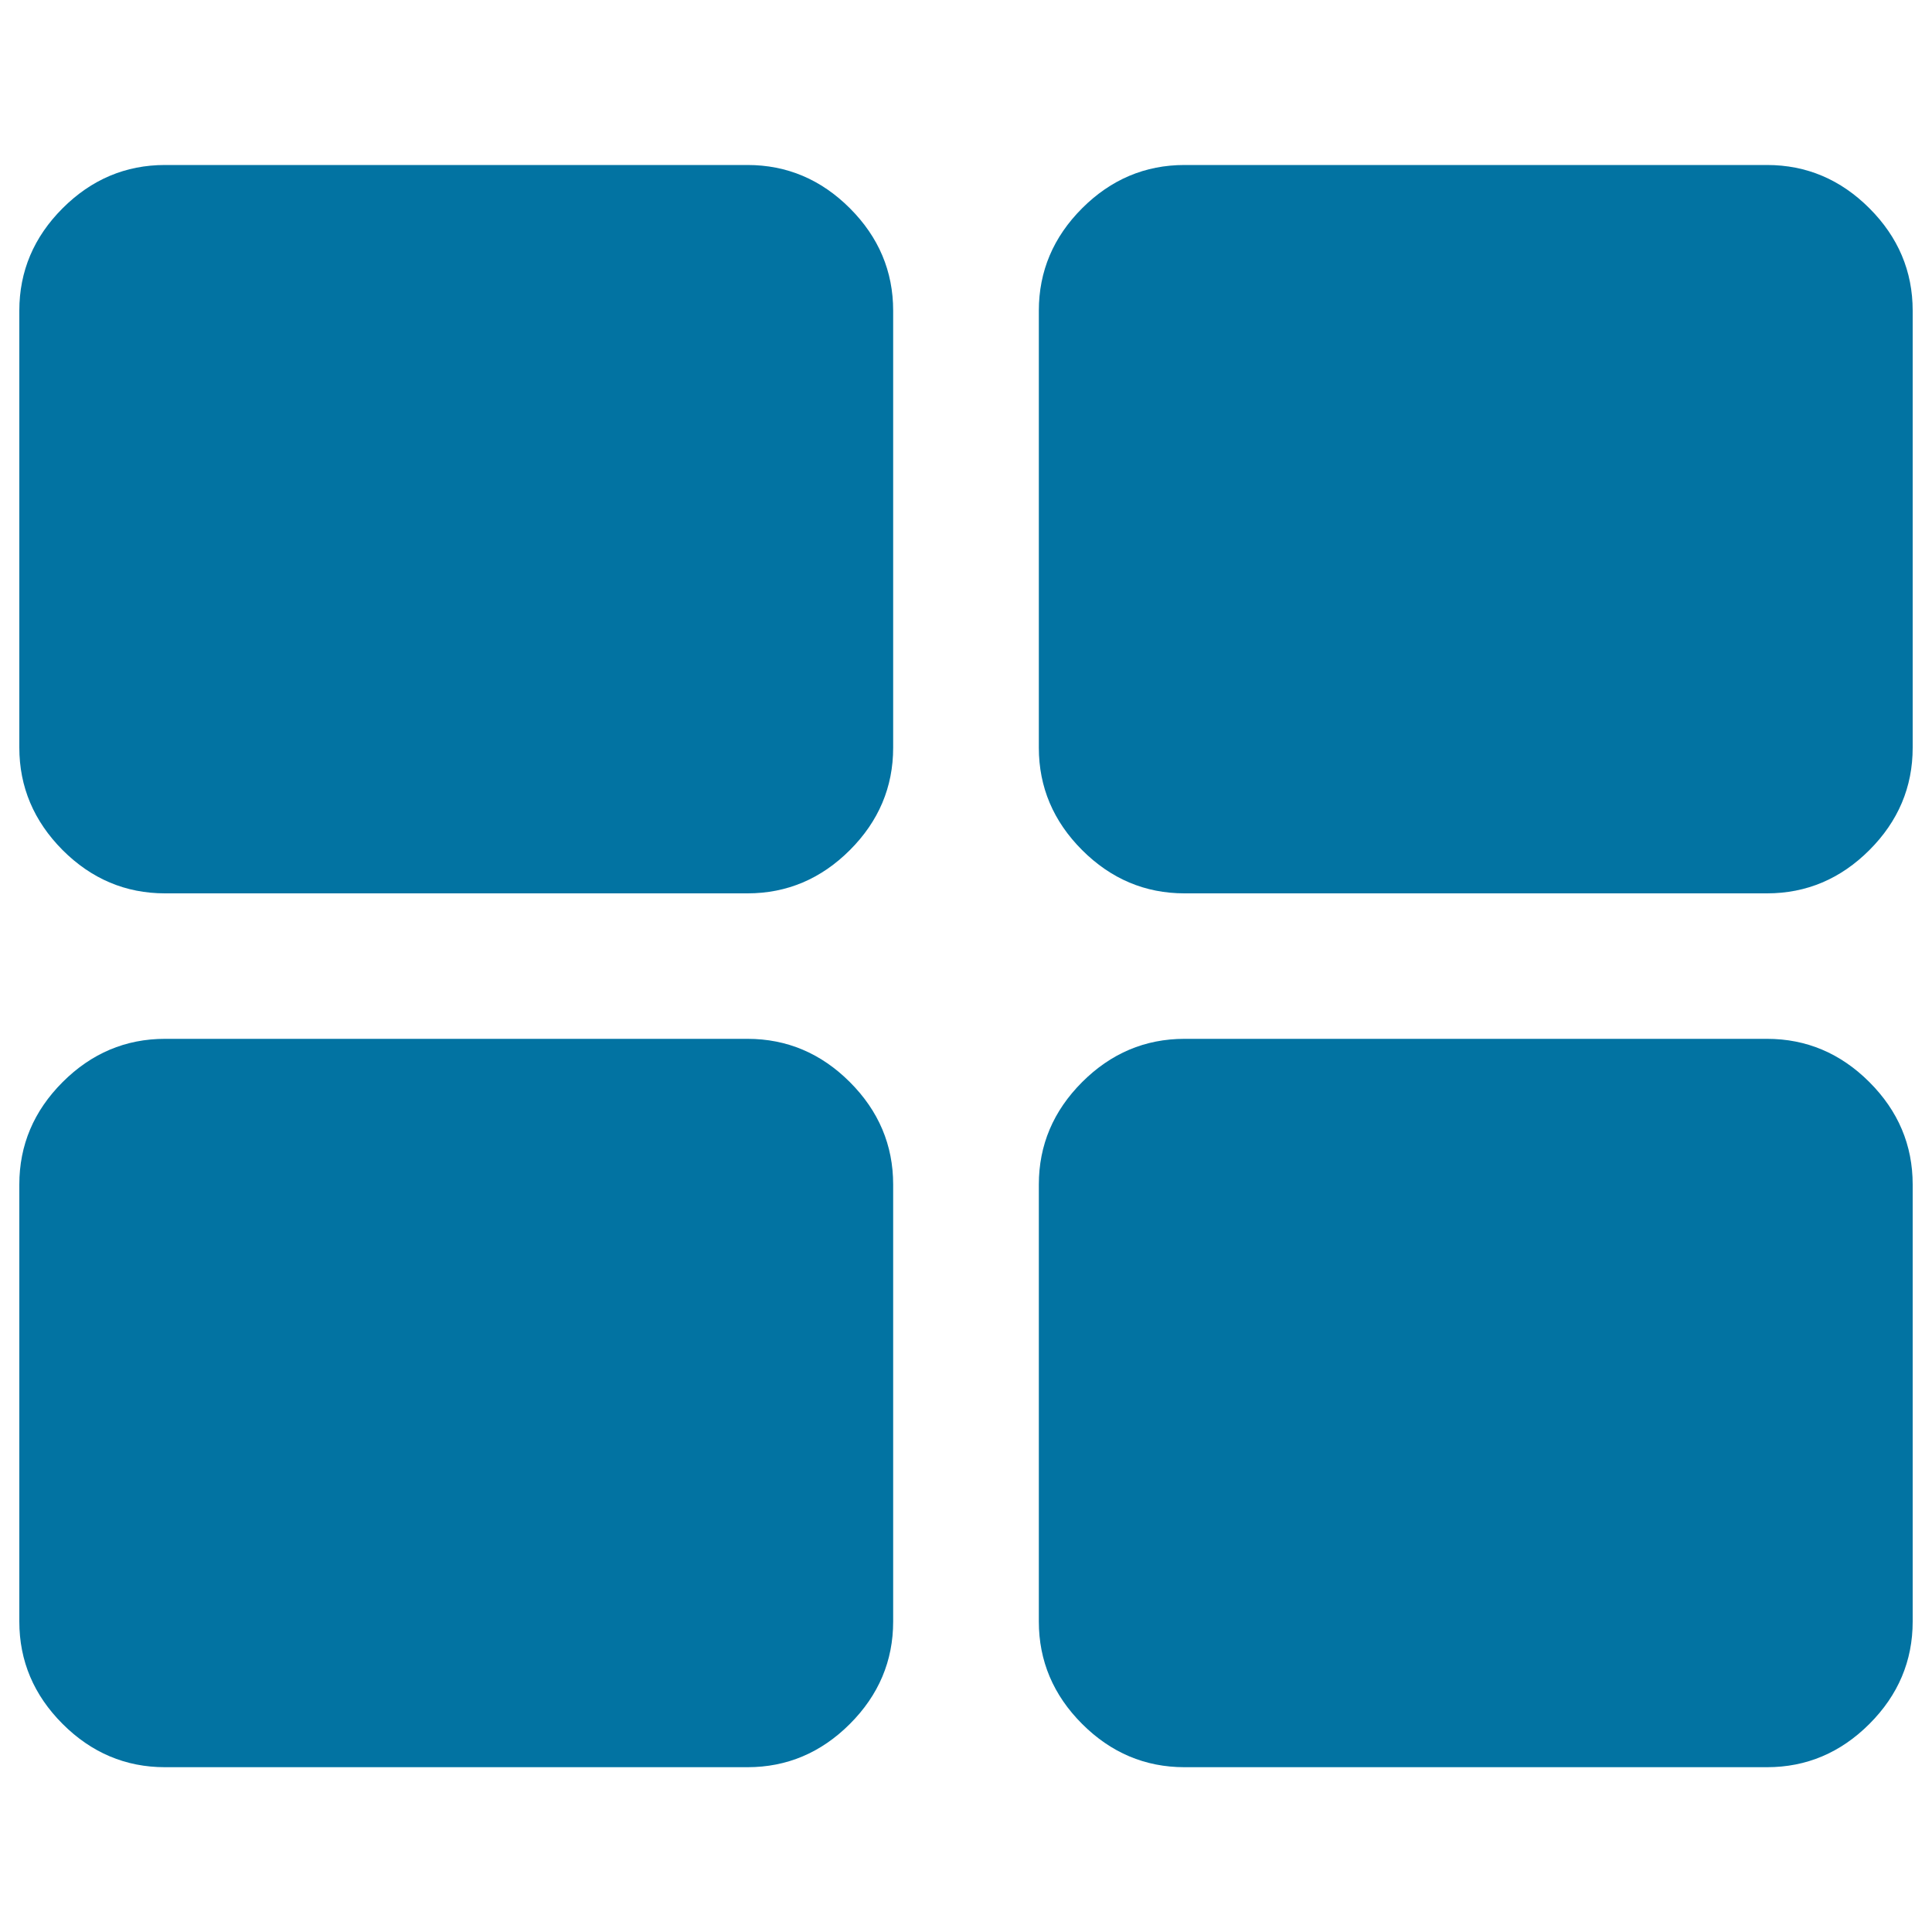
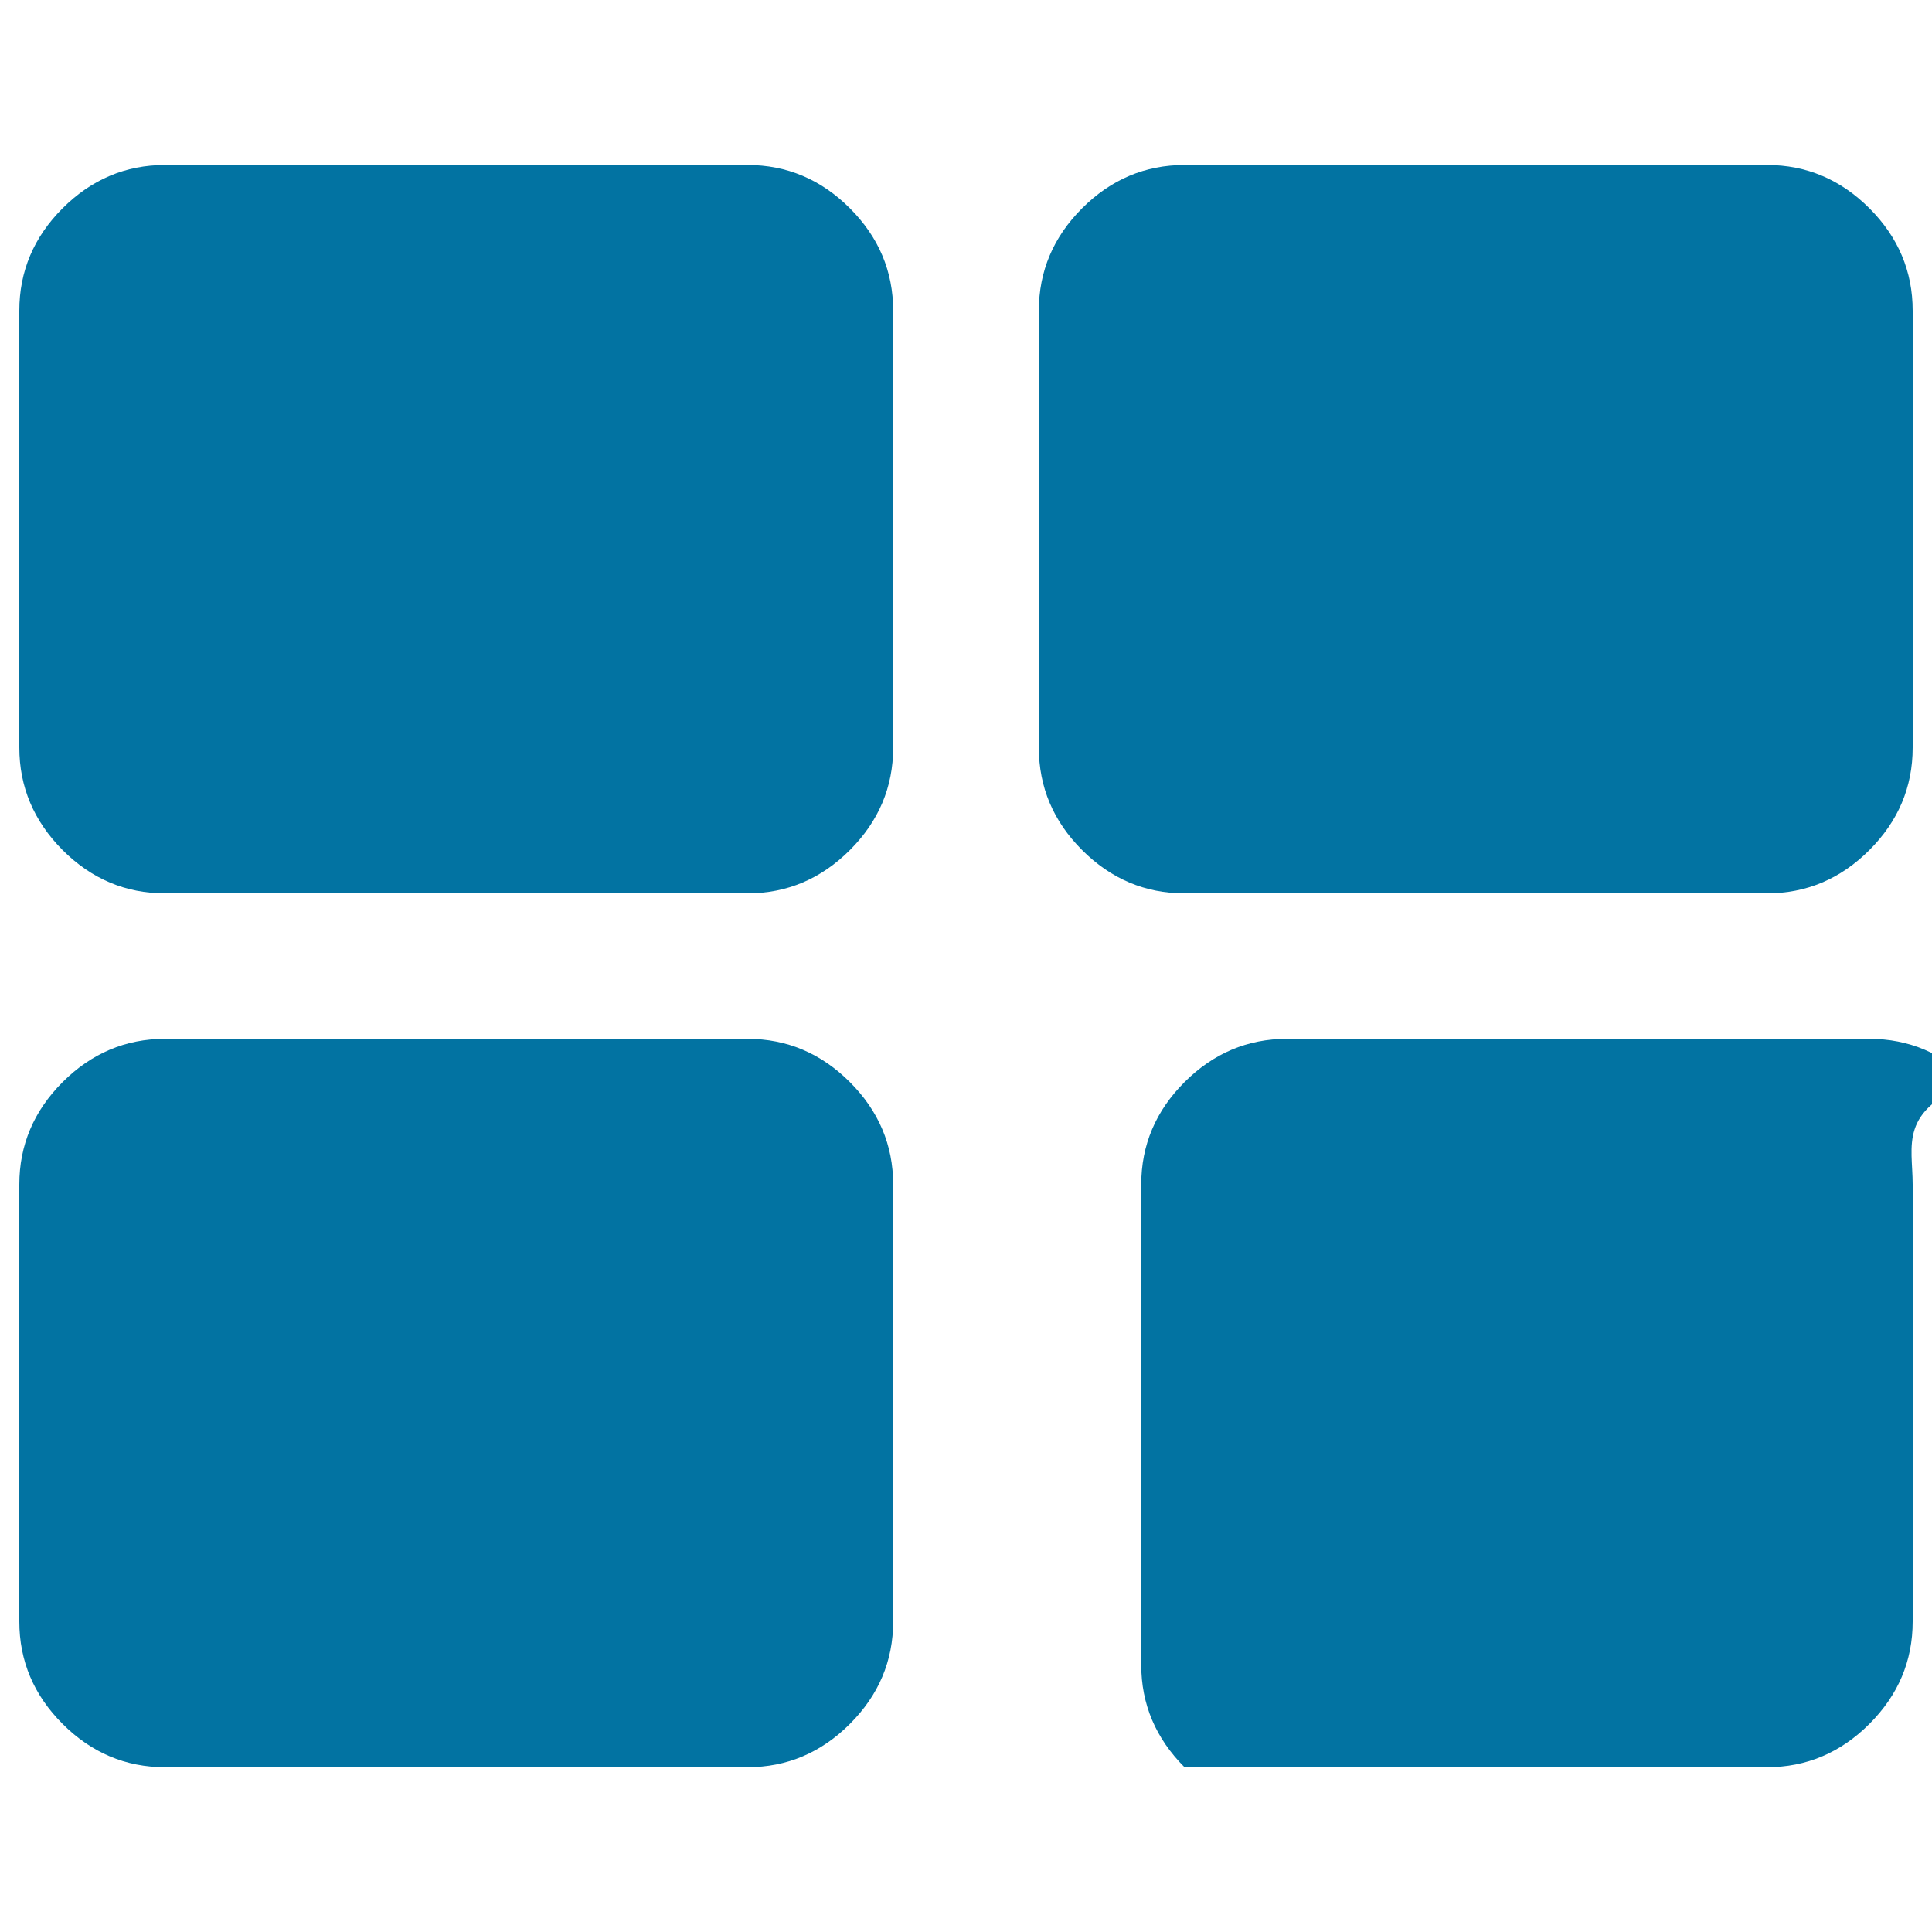
<svg xmlns="http://www.w3.org/2000/svg" viewBox="0 0 1000 1000" style="fill:#0273a2">
  <title>Th large SVG icon</title>
  <g>
-     <path d="M462.3,613.1v226.2c0,20.4-7.5,38.1-22.4,53c-14.9,14.9-32.6,22.4-53,22.4H85.4c-20.4,0-38.1-7.5-53-22.4c-14.9-14.9-22.4-32.6-22.4-53V613.1c0-20.4,7.5-38.1,22.4-53c14.9-14.9,32.6-22.4,53-22.4h301.5c20.4,0,38.1,7.5,53,22.4C454.8,575,462.3,592.7,462.3,613.1z M462.3,160.8v226.2c0,20.4-7.5,38.1-22.4,53c-14.9,14.9-32.6,22.4-53,22.4H85.4c-20.4,0-38.1-7.5-53-22.4C17.5,425,10,407.3,10,386.9V160.8c0-20.4,7.5-38.1,22.4-53c14.9-14.9,32.6-22.4,53-22.4h301.5c20.4,0,38.1,7.5,53,22.4C454.8,122.7,462.3,140.4,462.3,160.8z M990,613.1v226.2c0,20.4-7.5,38.1-22.4,53c-14.9,14.9-32.6,22.4-53,22.4H613.1c-20.4,0-38.1-7.5-53-22.4c-14.9-14.9-22.4-32.6-22.4-53V613.1c0-20.4,7.5-38.1,22.4-53c14.9-14.9,32.6-22.4,53-22.4h301.5c20.4,0,38.1,7.5,53,22.4C982.5,575,990,592.7,990,613.1z M990,160.8v226.2c0,20.4-7.5,38.1-22.4,53c-14.9,14.9-32.6,22.4-53,22.4H613.1c-20.4,0-38.1-7.5-53-22.4c-14.9-14.9-22.4-32.6-22.4-53V160.8c0-20.4,7.5-38.1,22.4-53c14.9-14.9,32.6-22.4,53-22.4h301.5c20.4,0,38.1,7.5,53,22.4C982.5,122.7,990,140.4,990,160.8z" />
+     <path d="M462.3,613.1v226.2c0,20.4-7.5,38.1-22.4,53c-14.9,14.9-32.6,22.4-53,22.4H85.4c-20.4,0-38.1-7.5-53-22.4c-14.9-14.9-22.4-32.6-22.4-53V613.1c0-20.4,7.5-38.1,22.4-53c14.9-14.9,32.6-22.4,53-22.4h301.5c20.4,0,38.1,7.5,53,22.4C454.8,575,462.3,592.7,462.3,613.1z M462.3,160.8v226.2c0,20.4-7.5,38.1-22.4,53c-14.9,14.9-32.6,22.4-53,22.4H85.4c-20.4,0-38.1-7.5-53-22.4C17.5,425,10,407.3,10,386.9V160.8c0-20.4,7.5-38.1,22.4-53c14.9-14.9,32.6-22.4,53-22.4h301.5c20.4,0,38.1,7.5,53,22.4C454.8,122.7,462.3,140.4,462.3,160.8z M990,613.1v226.2c0,20.4-7.5,38.1-22.4,53c-14.9,14.9-32.6,22.4-53,22.4H613.1c-14.9-14.9-22.4-32.6-22.4-53V613.1c0-20.4,7.5-38.1,22.4-53c14.9-14.9,32.6-22.4,53-22.4h301.5c20.4,0,38.1,7.5,53,22.4C982.5,575,990,592.7,990,613.1z M990,160.8v226.2c0,20.4-7.5,38.1-22.4,53c-14.9,14.9-32.6,22.4-53,22.4H613.1c-20.4,0-38.1-7.5-53-22.4c-14.9-14.9-22.4-32.6-22.4-53V160.8c0-20.4,7.5-38.1,22.4-53c14.9-14.9,32.6-22.4,53-22.4h301.5c20.4,0,38.1,7.5,53,22.4C982.5,122.7,990,140.4,990,160.8z" />
  </g>
</svg>